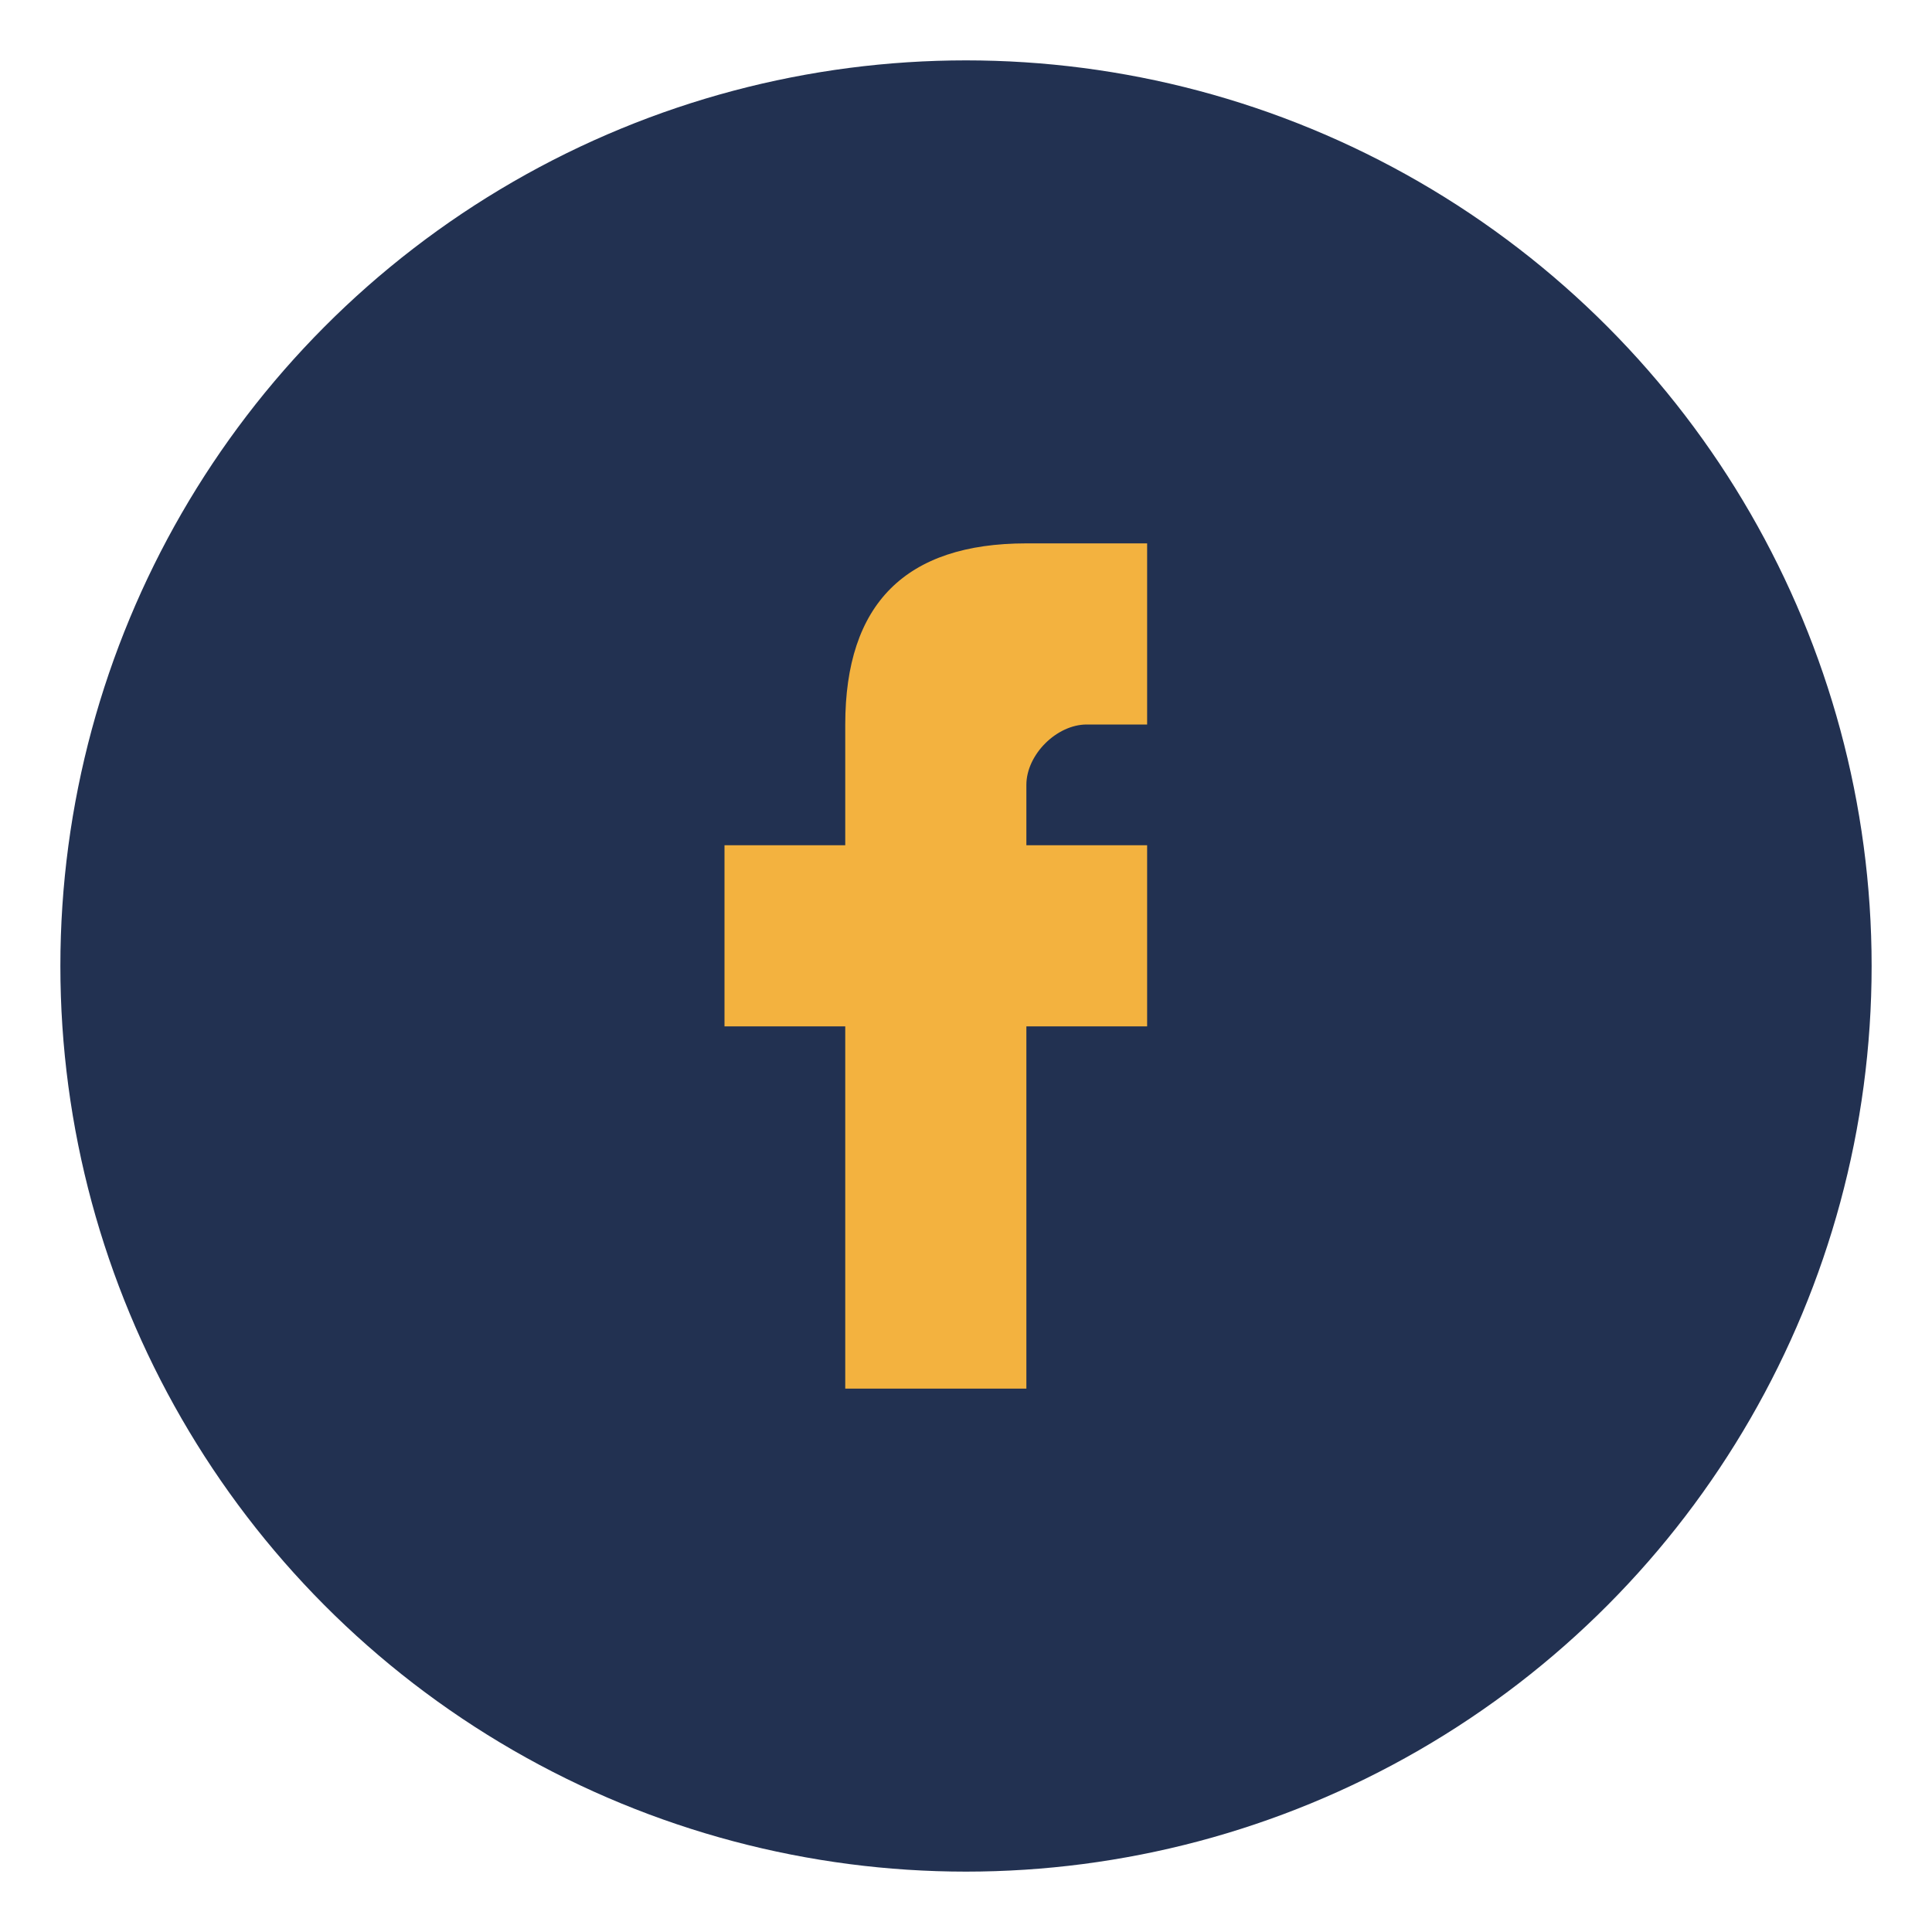
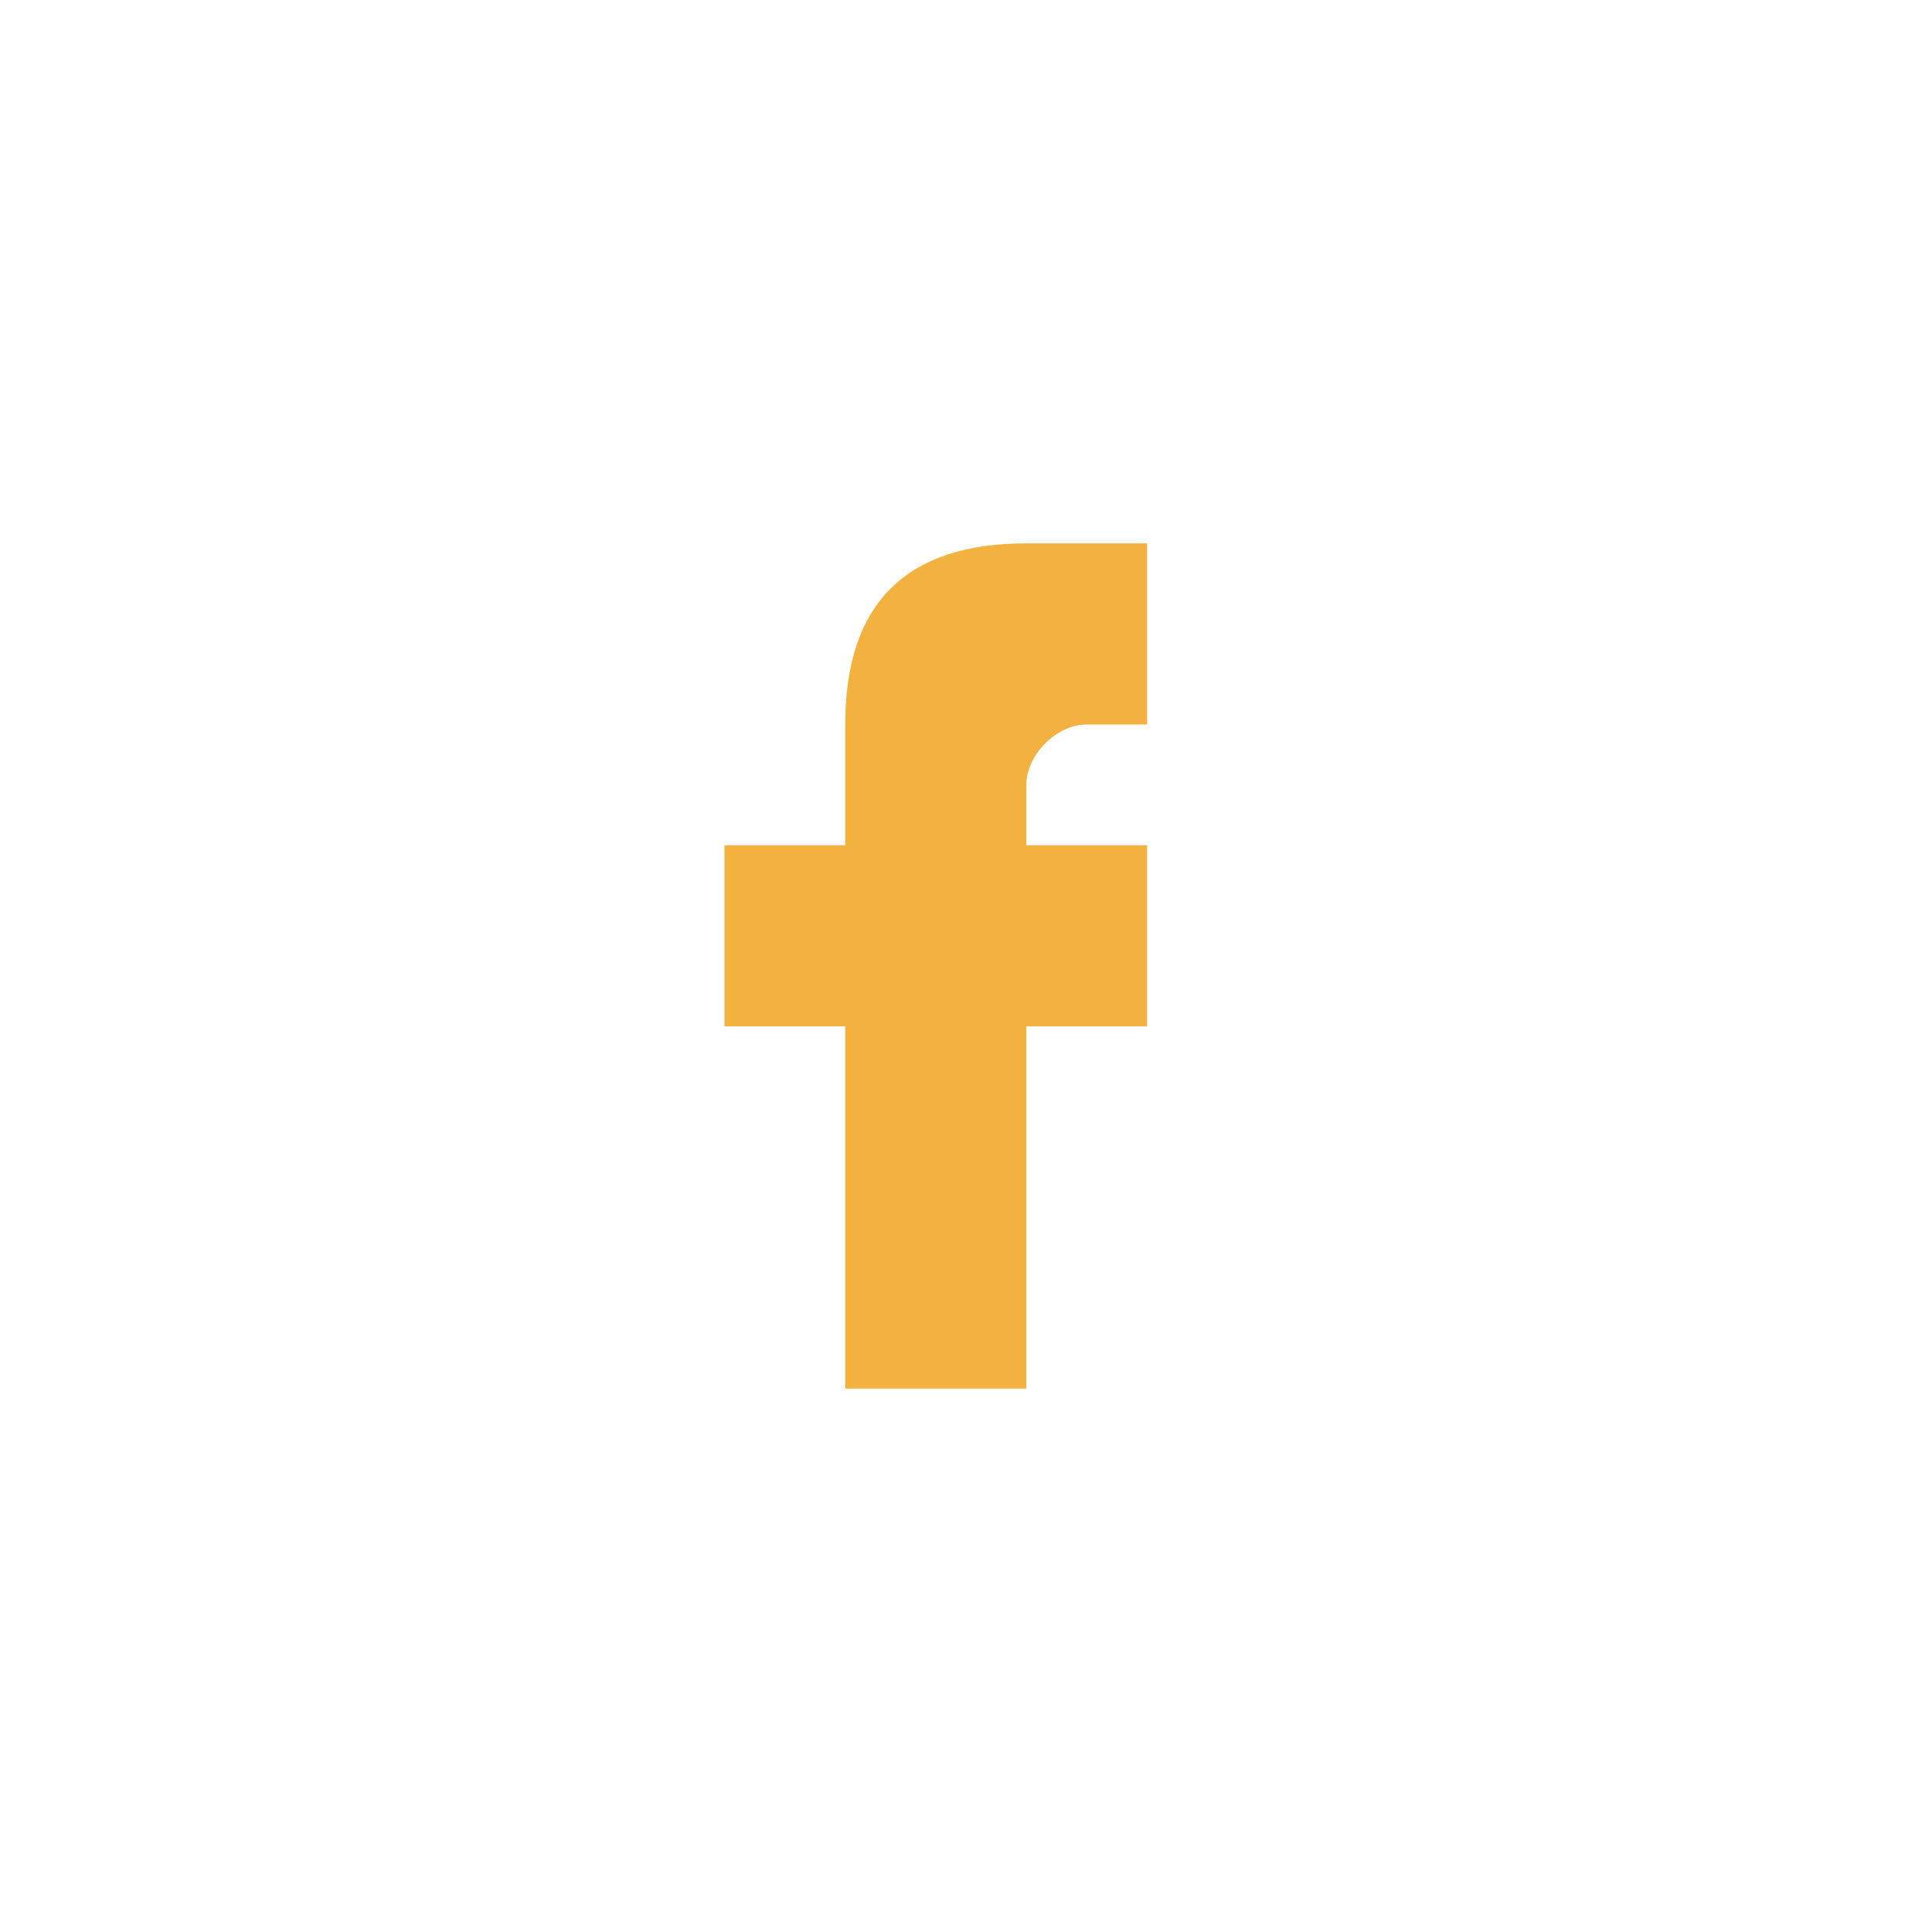
<svg xmlns="http://www.w3.org/2000/svg" width="32" height="32" viewBox="0 0 32 32">
-   <circle cx="16" cy="16" r="15" fill="#223151" />
  <path d="M19 14h-2v-1c0-.5.5-1 1-1h1v-3h-2c-2 0-3 1-3 3v2h-2v3h2v6h3v-6h2z" fill="#F3B23F" />
</svg>